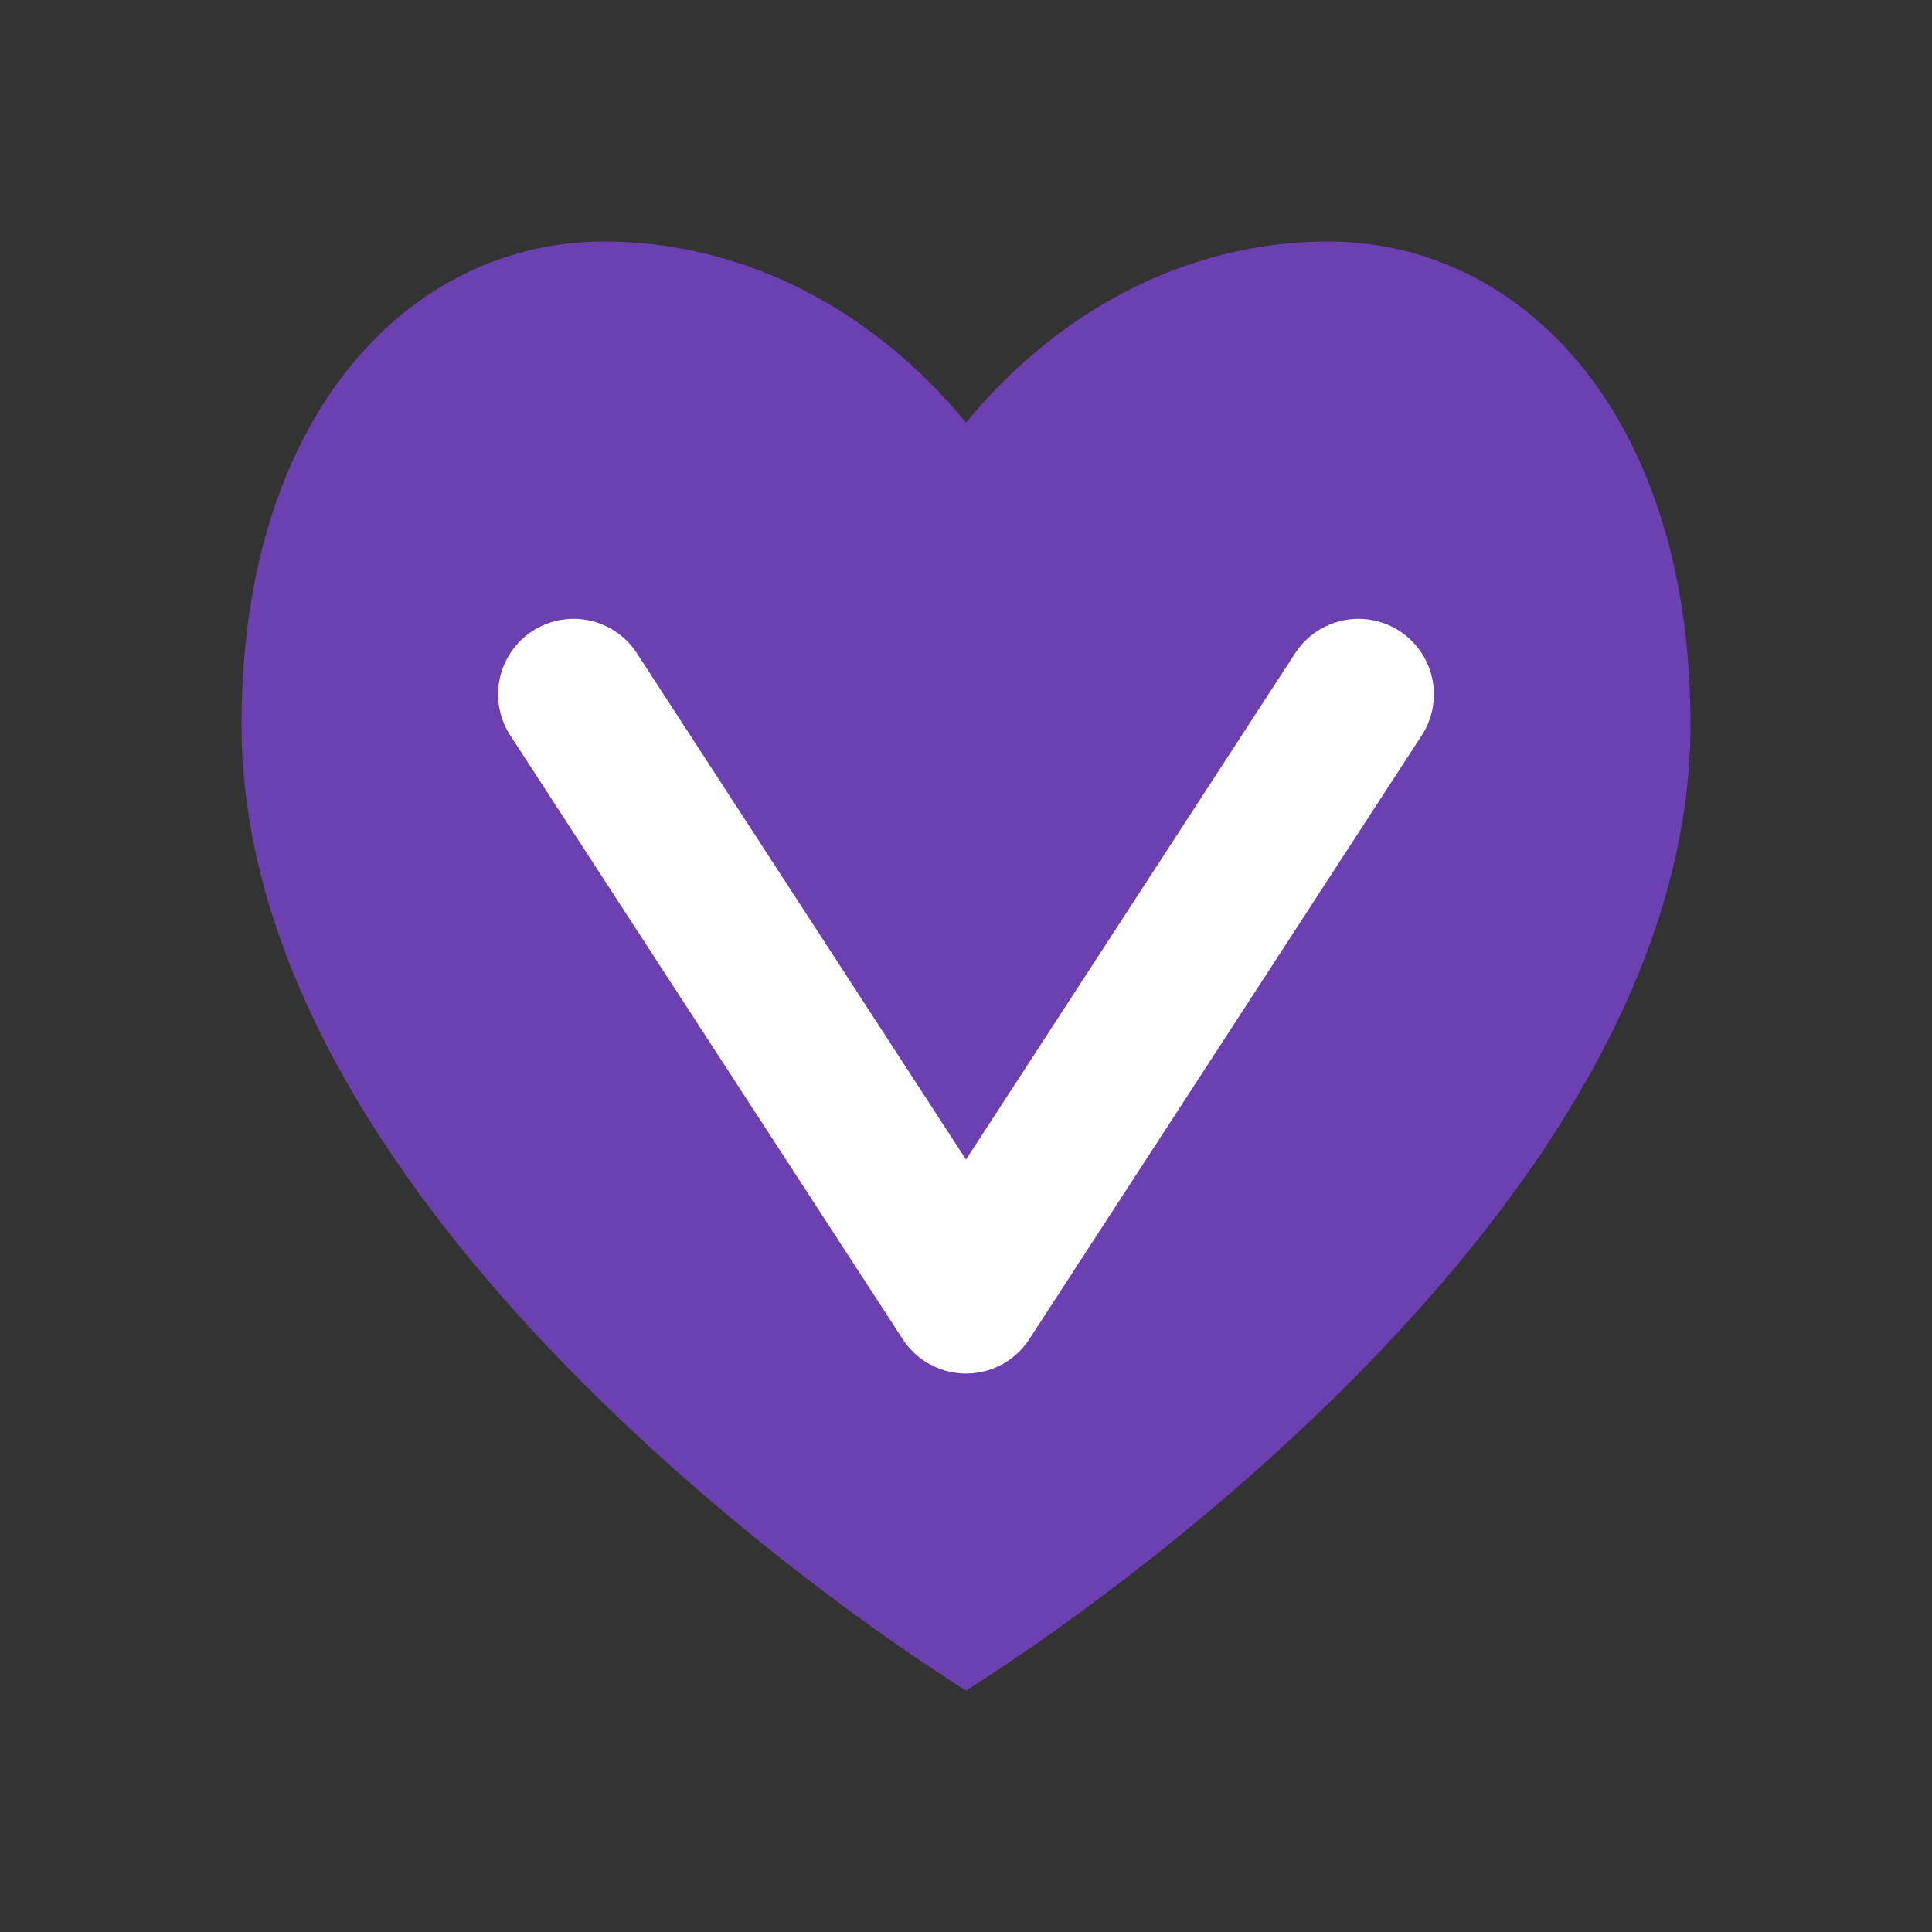
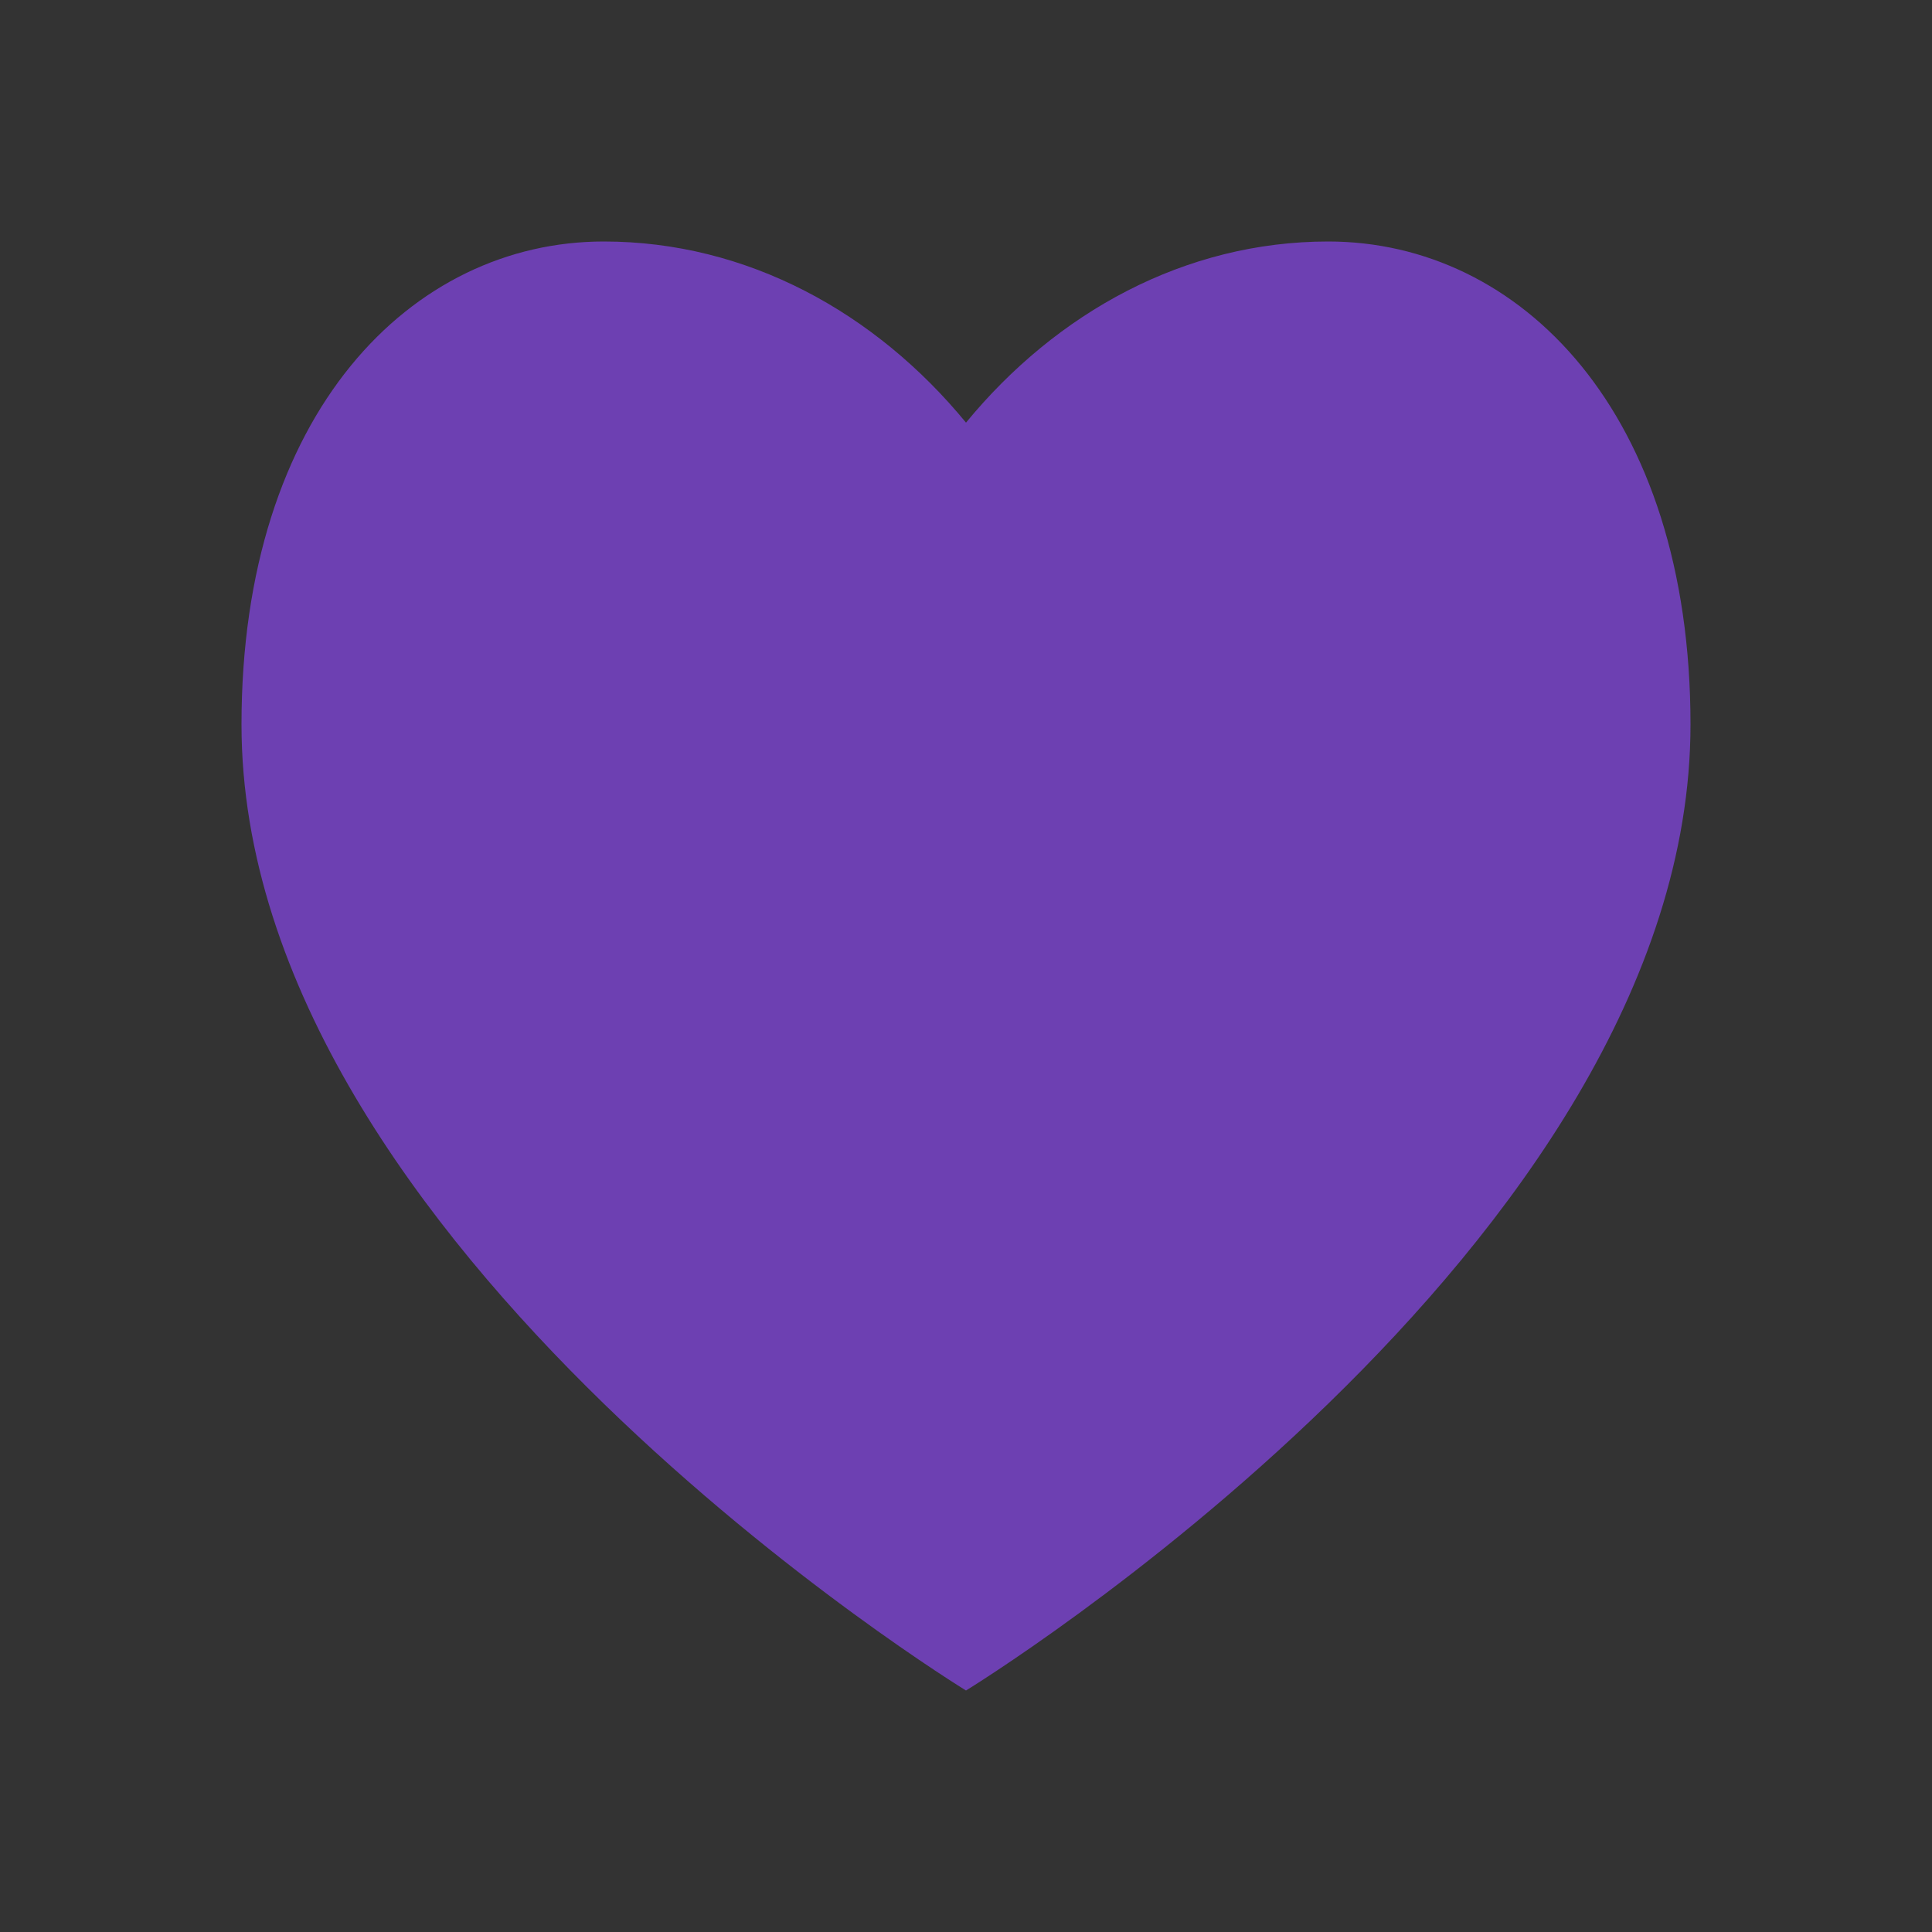
<svg xmlns="http://www.w3.org/2000/svg" width="512" height="512" viewBox="0 0 256 256" role="img" aria-label="Vi-Date heart icon with V">
  <rect x="0" y="0" width="256" height="256" fill="#333333" stroke="none" />
  <defs>
    <style>
      .heart { fill: #6d40b2; } /* updated violet */
      .v-stroke { fill: none; stroke: #FFFFFF; stroke-width: 20; stroke-linecap: round; stroke-linejoin: round; }
    </style>
  </defs>
  <path class="heart" d="M128 224s-96-58.7-96-128C32 54.6 54.6 32 80 32c19 0 36 9.4 48 24 12-14.6 29-24 48-24 25.4 0 48 22.6 48 64 0 69.3-96 128-96 128z" />
-   <path class="v-stroke" d="M76 92 L128 172 L180 92" />
</svg>